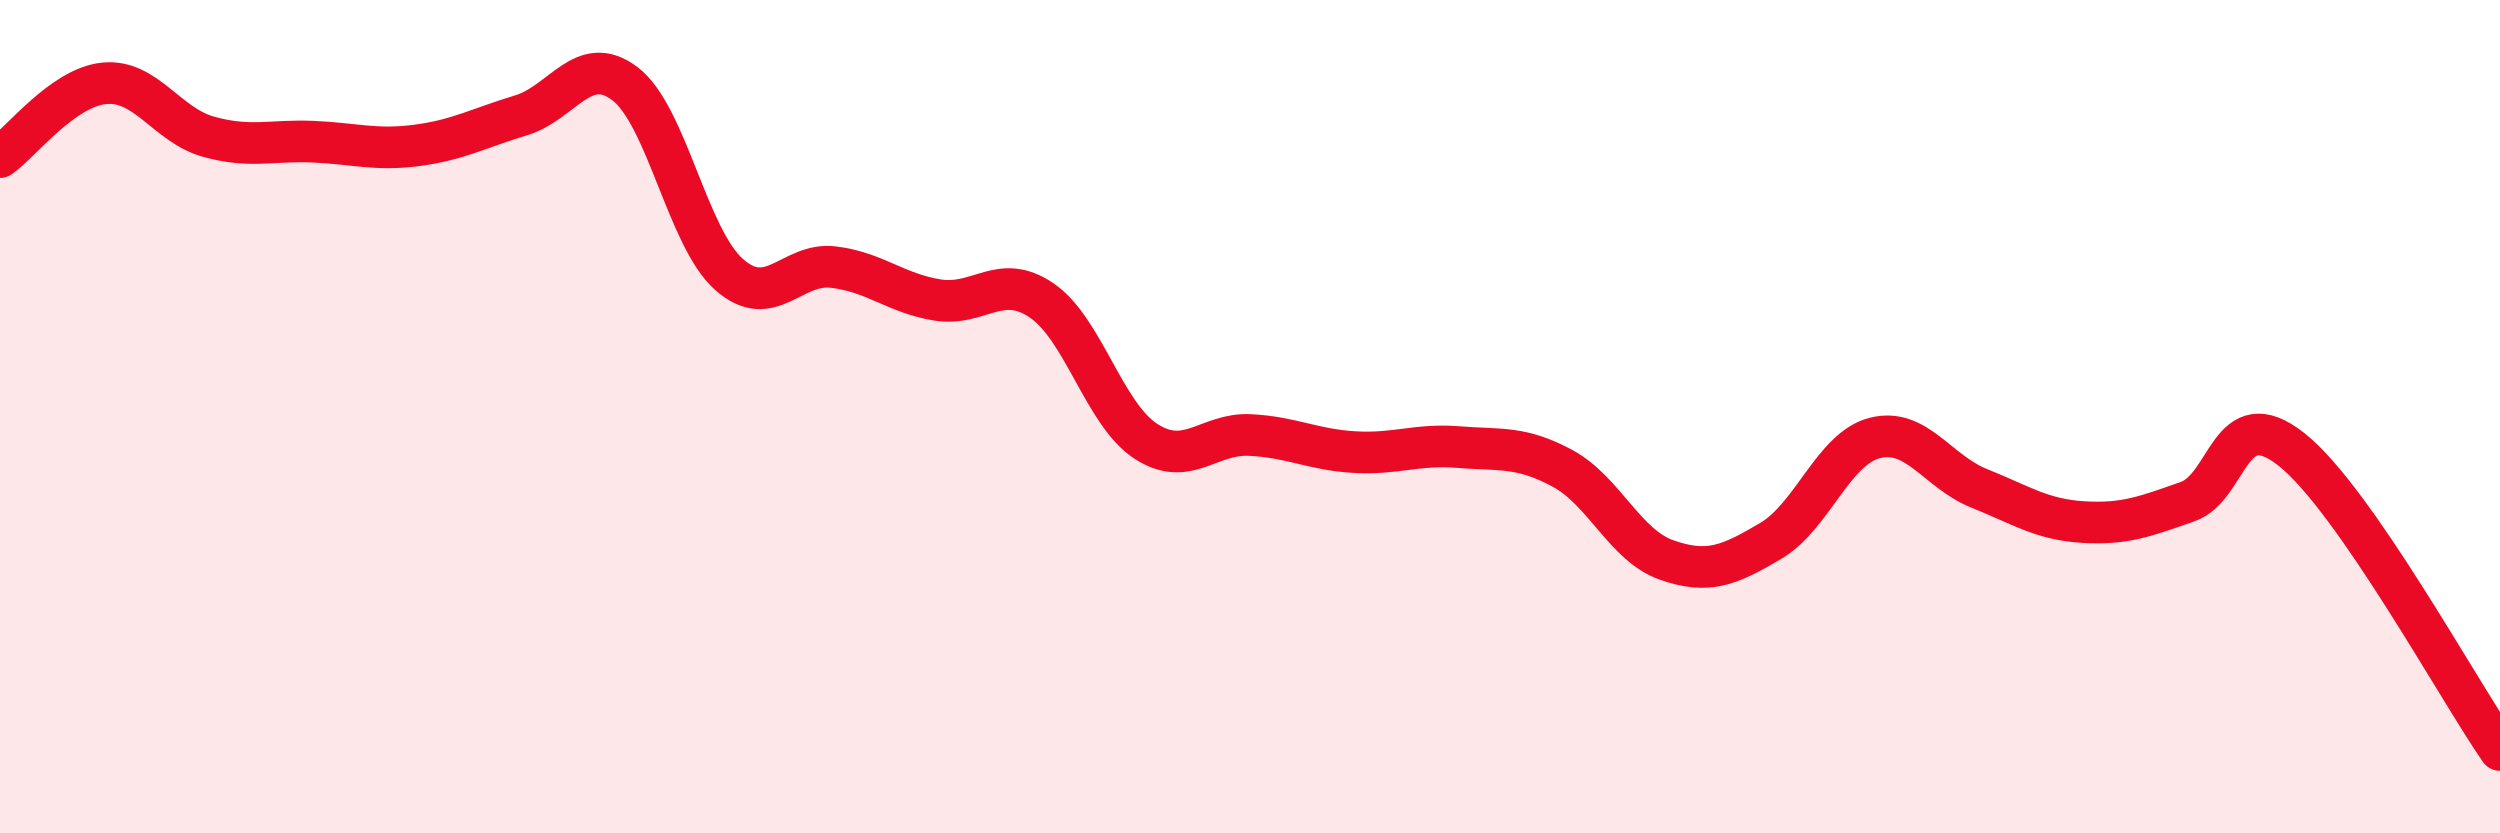
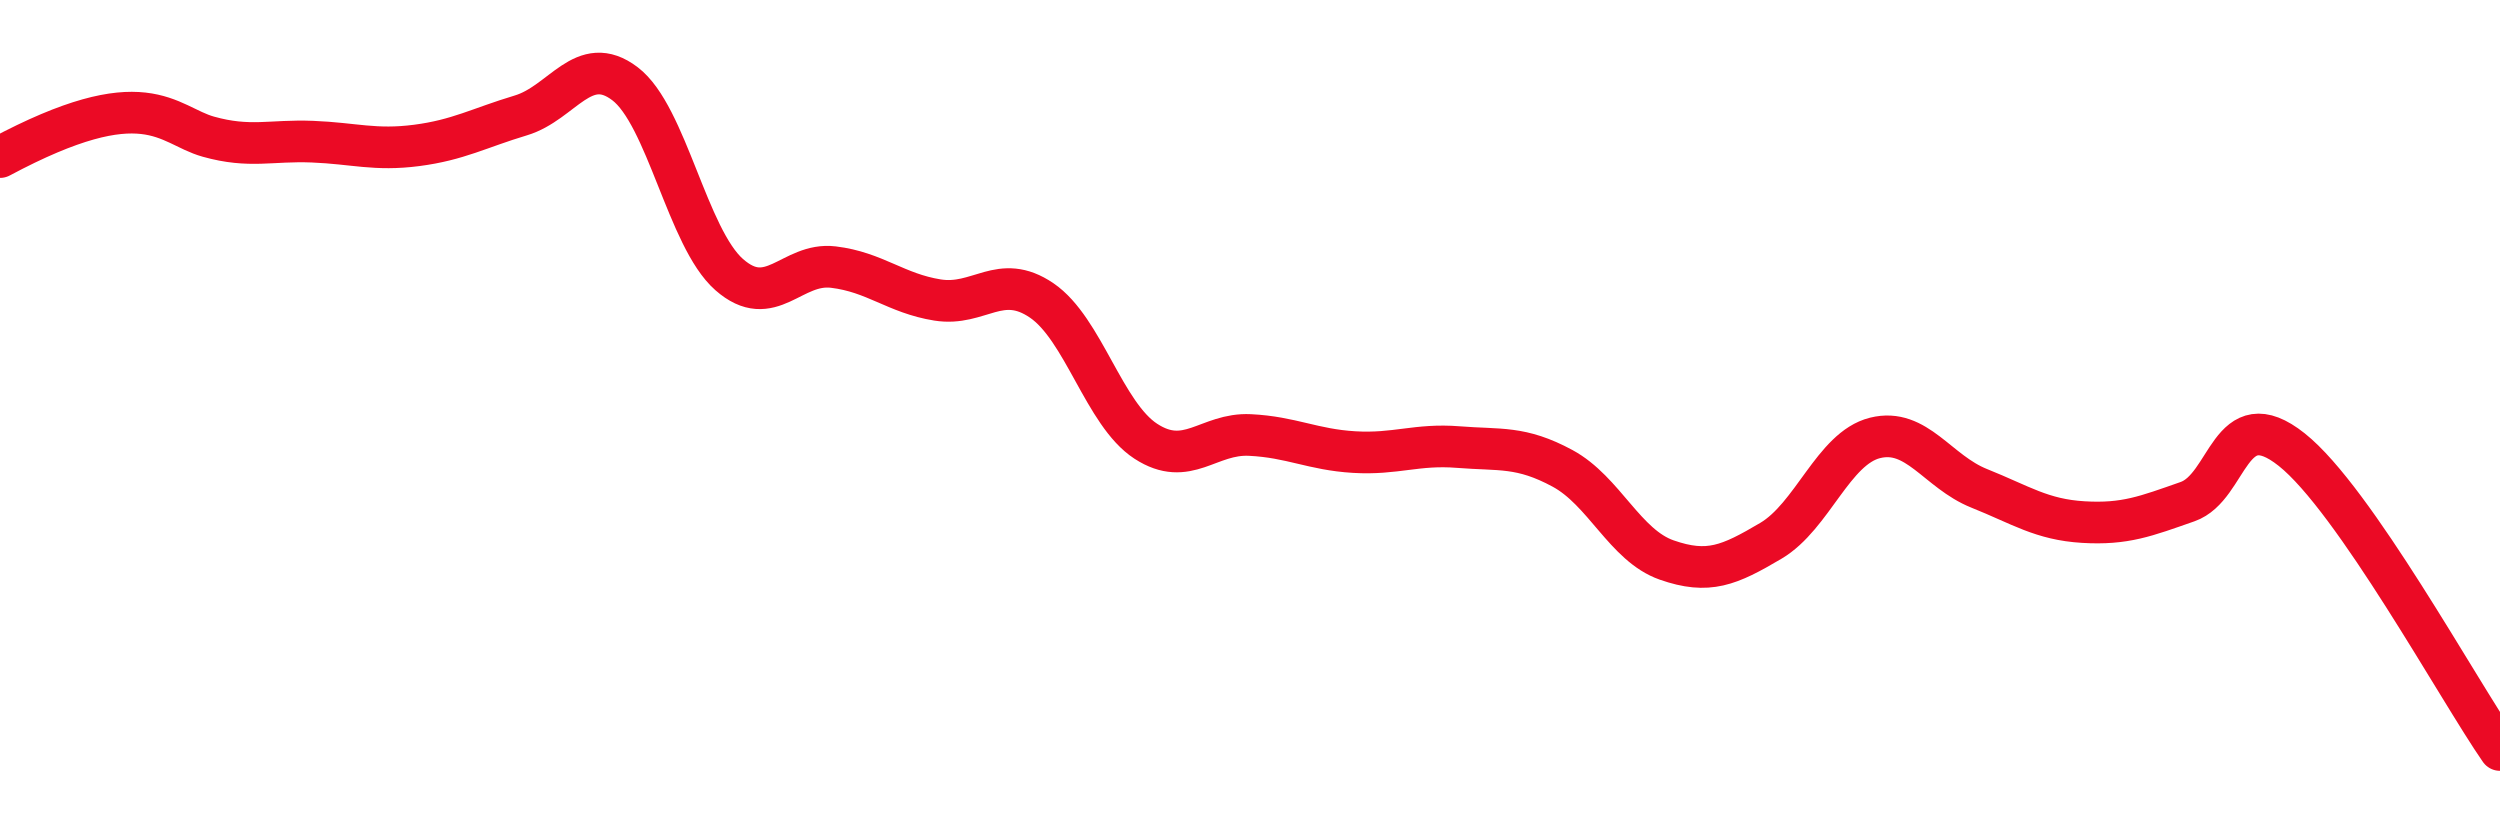
<svg xmlns="http://www.w3.org/2000/svg" width="60" height="20" viewBox="0 0 60 20">
-   <path d="M 0,3.77 C 0.5,3.42 1.5,2.1 2.5,2 C 3.5,1.9 4,3 5,3.28 C 6,3.56 6.5,3.36 7.5,3.4 C 8.5,3.44 9,3.62 10,3.49 C 11,3.36 11.5,3.07 12.5,2.77 C 13.5,2.47 14,1.25 15,2.01 C 16,2.77 16.5,5.71 17.5,6.59 C 18.5,7.47 19,6.29 20,6.41 C 21,6.53 21.5,7.04 22.5,7.2 C 23.5,7.36 24,6.53 25,7.21 C 26,7.89 26.5,9.94 27.5,10.59 C 28.5,11.24 29,10.39 30,10.44 C 31,10.49 31.5,10.79 32.5,10.85 C 33.5,10.91 34,10.65 35,10.73 C 36,10.81 36.5,10.7 37.5,11.24 C 38.5,11.78 39,13.09 40,13.44 C 41,13.79 41.5,13.57 42.5,12.98 C 43.5,12.39 44,10.76 45,10.51 C 46,10.26 46.5,11.32 47.5,11.72 C 48.5,12.12 49,12.47 50,12.53 C 51,12.59 51.5,12.39 52.5,12.04 C 53.5,11.69 53.5,9.6 55,10.79 C 56.5,11.98 59,16.56 60,18L60 20L0 20Z" fill="#EB0A25" opacity="0.1" stroke-linecap="round" stroke-linejoin="round" />
-   <path d="M 0,3.77 C 0.5,3.42 1.5,2.1 2.5,2 C 3.5,1.9 4,3 5,3.28 C 6,3.56 6.5,3.36 7.5,3.4 C 8.5,3.44 9,3.62 10,3.49 C 11,3.36 11.5,3.07 12.5,2.77 C 13.5,2.47 14,1.25 15,2.01 C 16,2.77 16.5,5.71 17.5,6.59 C 18.5,7.47 19,6.29 20,6.41 C 21,6.53 21.5,7.04 22.5,7.2 C 23.5,7.36 24,6.53 25,7.21 C 26,7.89 26.5,9.94 27.5,10.59 C 28.5,11.24 29,10.39 30,10.44 C 31,10.49 31.5,10.79 32.5,10.85 C 33.5,10.91 34,10.65 35,10.73 C 36,10.81 36.5,10.7 37.5,11.24 C 38.5,11.78 39,13.09 40,13.44 C 41,13.79 41.5,13.57 42.5,12.98 C 43.5,12.39 44,10.76 45,10.51 C 46,10.26 46.5,11.32 47.5,11.72 C 48.5,12.12 49,12.47 50,12.53 C 51,12.59 51.5,12.39 52.5,12.04 C 53.5,11.69 53.5,9.6 55,10.79 C 56.5,11.98 59,16.56 60,18" stroke="#EB0A25" stroke-width="1" fill="none" stroke-linecap="round" stroke-linejoin="round" />
+   <path d="M 0,3.77 C 3.5,1.9 4,3 5,3.28 C 6,3.56 6.5,3.36 7.5,3.4 C 8.5,3.44 9,3.62 10,3.49 C 11,3.36 11.5,3.07 12.5,2.77 C 13.5,2.47 14,1.25 15,2.01 C 16,2.77 16.5,5.71 17.5,6.59 C 18.5,7.47 19,6.29 20,6.41 C 21,6.53 21.5,7.04 22.5,7.2 C 23.5,7.36 24,6.53 25,7.21 C 26,7.89 26.5,9.94 27.5,10.59 C 28.5,11.24 29,10.39 30,10.44 C 31,10.49 31.5,10.79 32.5,10.85 C 33.5,10.91 34,10.65 35,10.73 C 36,10.81 36.5,10.7 37.5,11.24 C 38.5,11.78 39,13.09 40,13.44 C 41,13.79 41.5,13.57 42.5,12.98 C 43.5,12.39 44,10.76 45,10.51 C 46,10.26 46.5,11.32 47.5,11.72 C 48.5,12.12 49,12.47 50,12.53 C 51,12.59 51.5,12.39 52.5,12.04 C 53.5,11.69 53.5,9.6 55,10.79 C 56.5,11.98 59,16.56 60,18" stroke="#EB0A25" stroke-width="1" fill="none" stroke-linecap="round" stroke-linejoin="round" />
</svg>